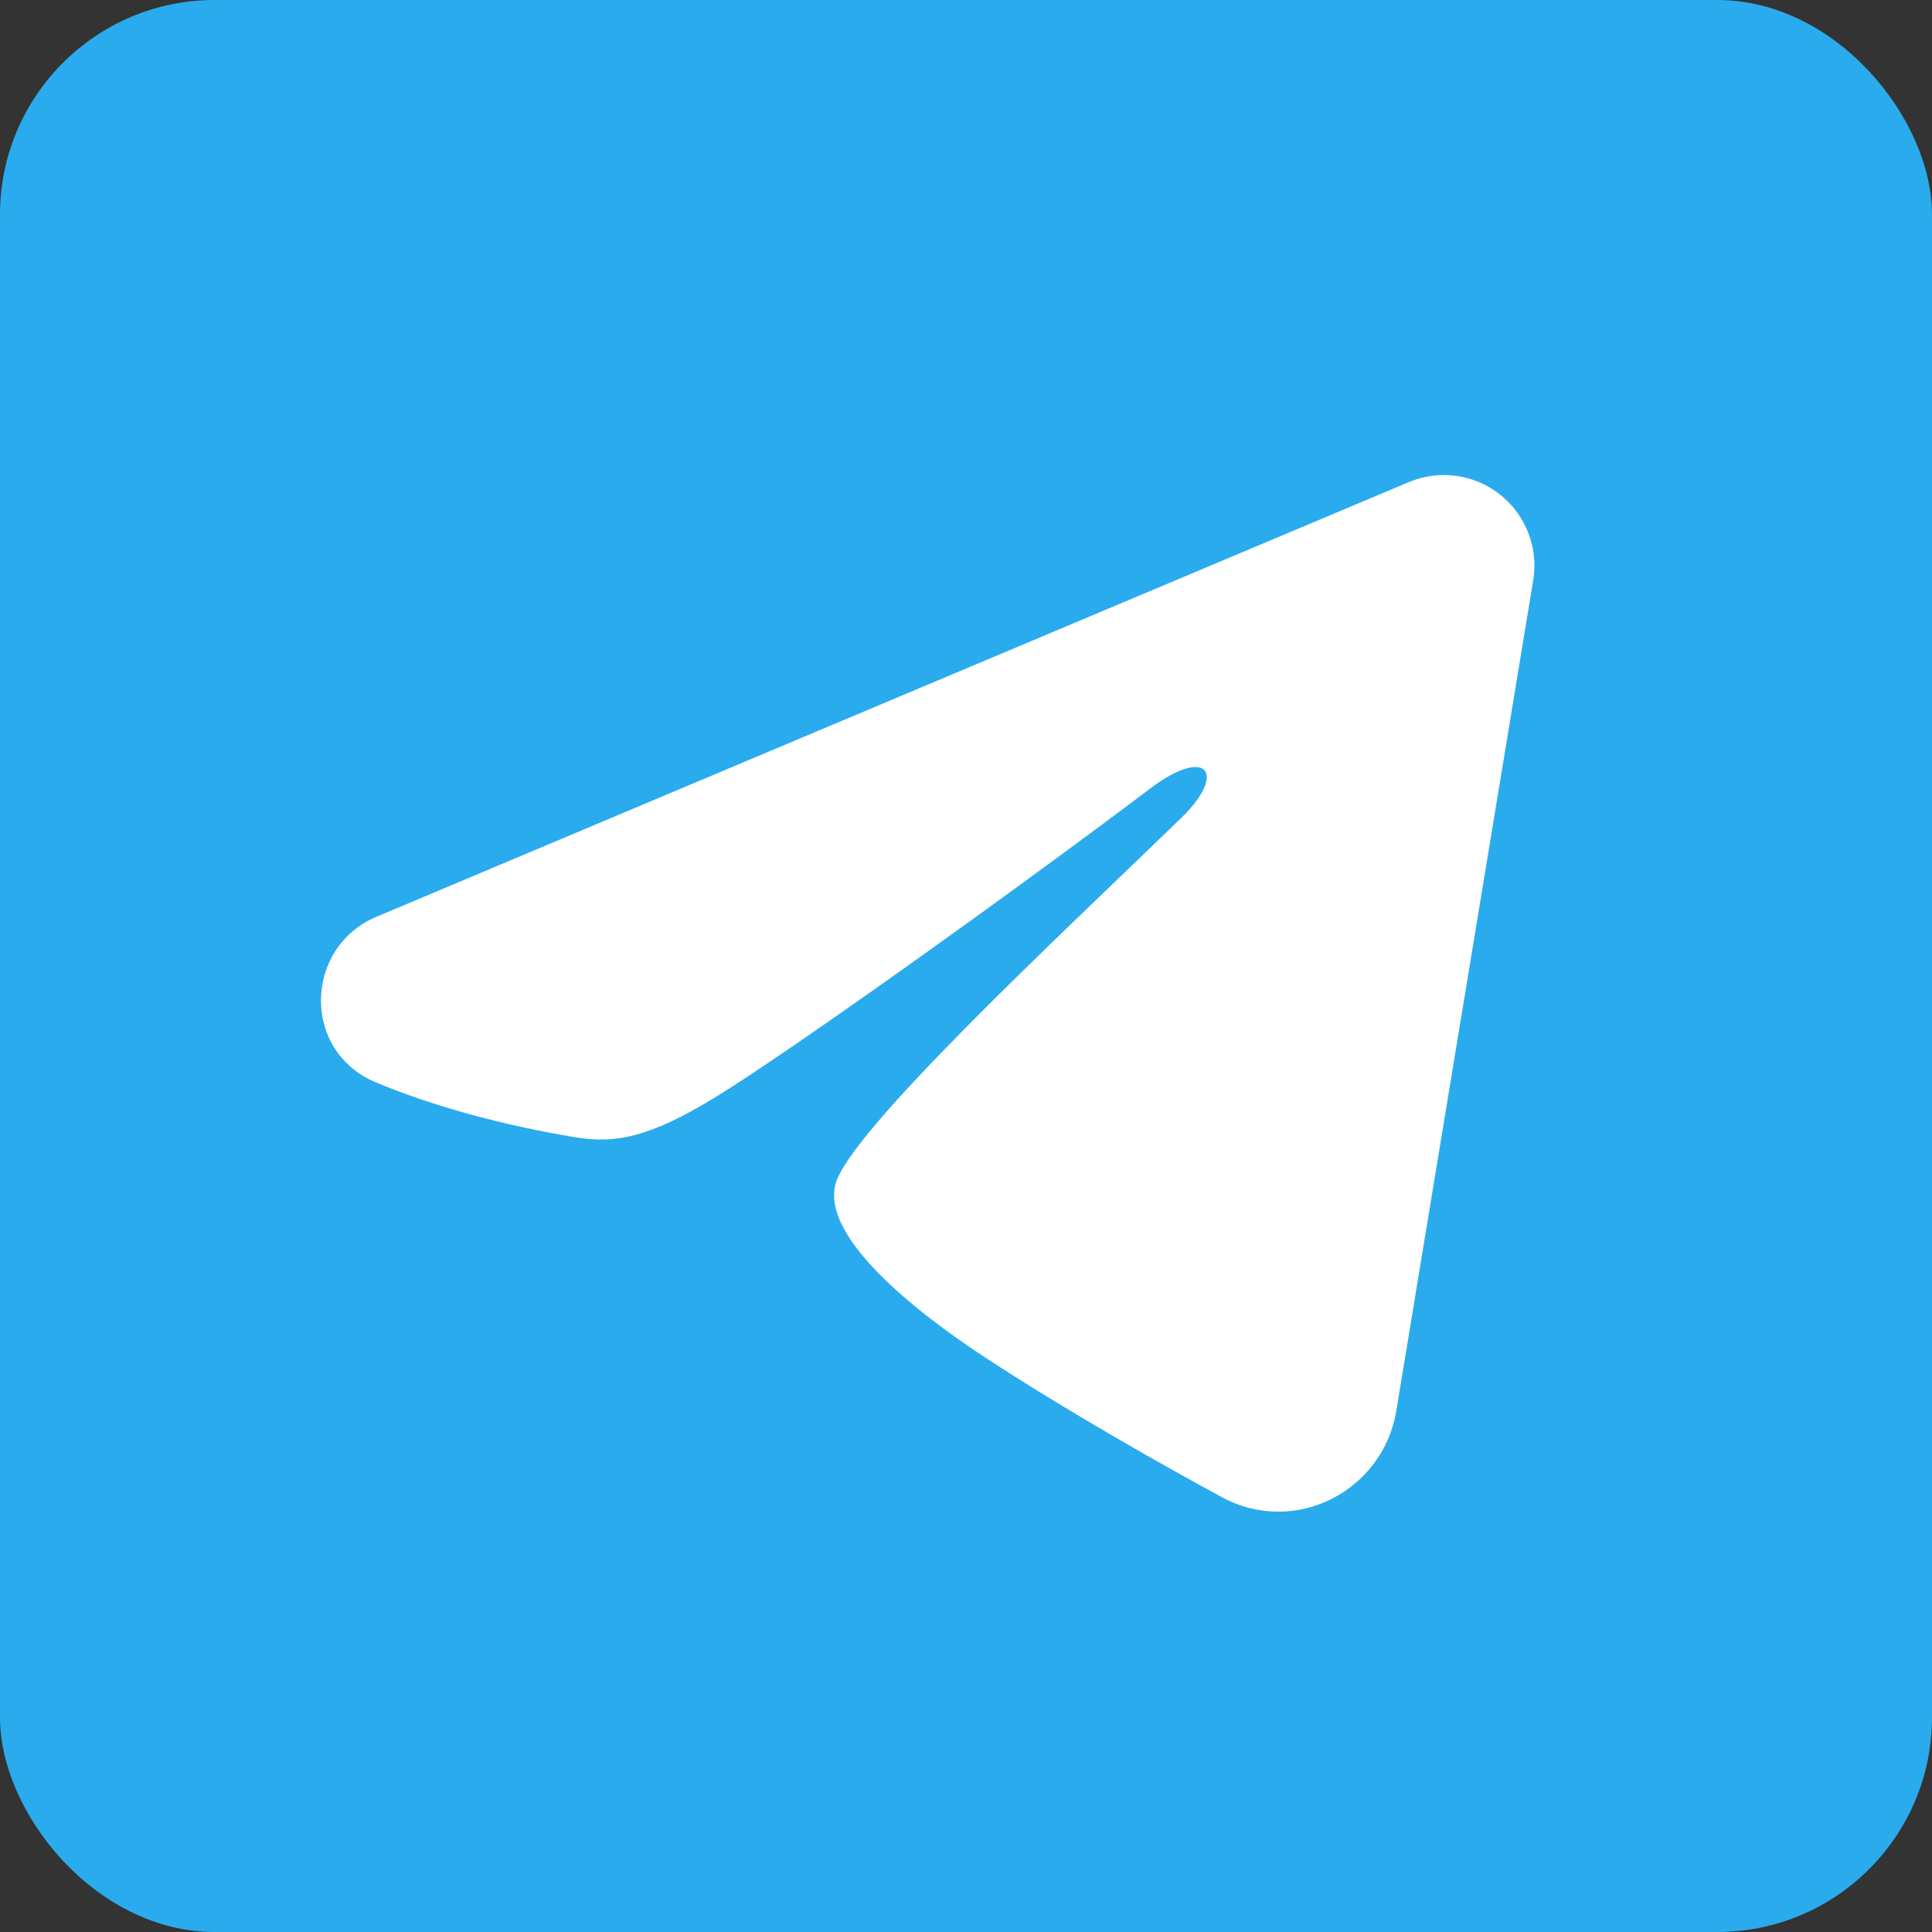
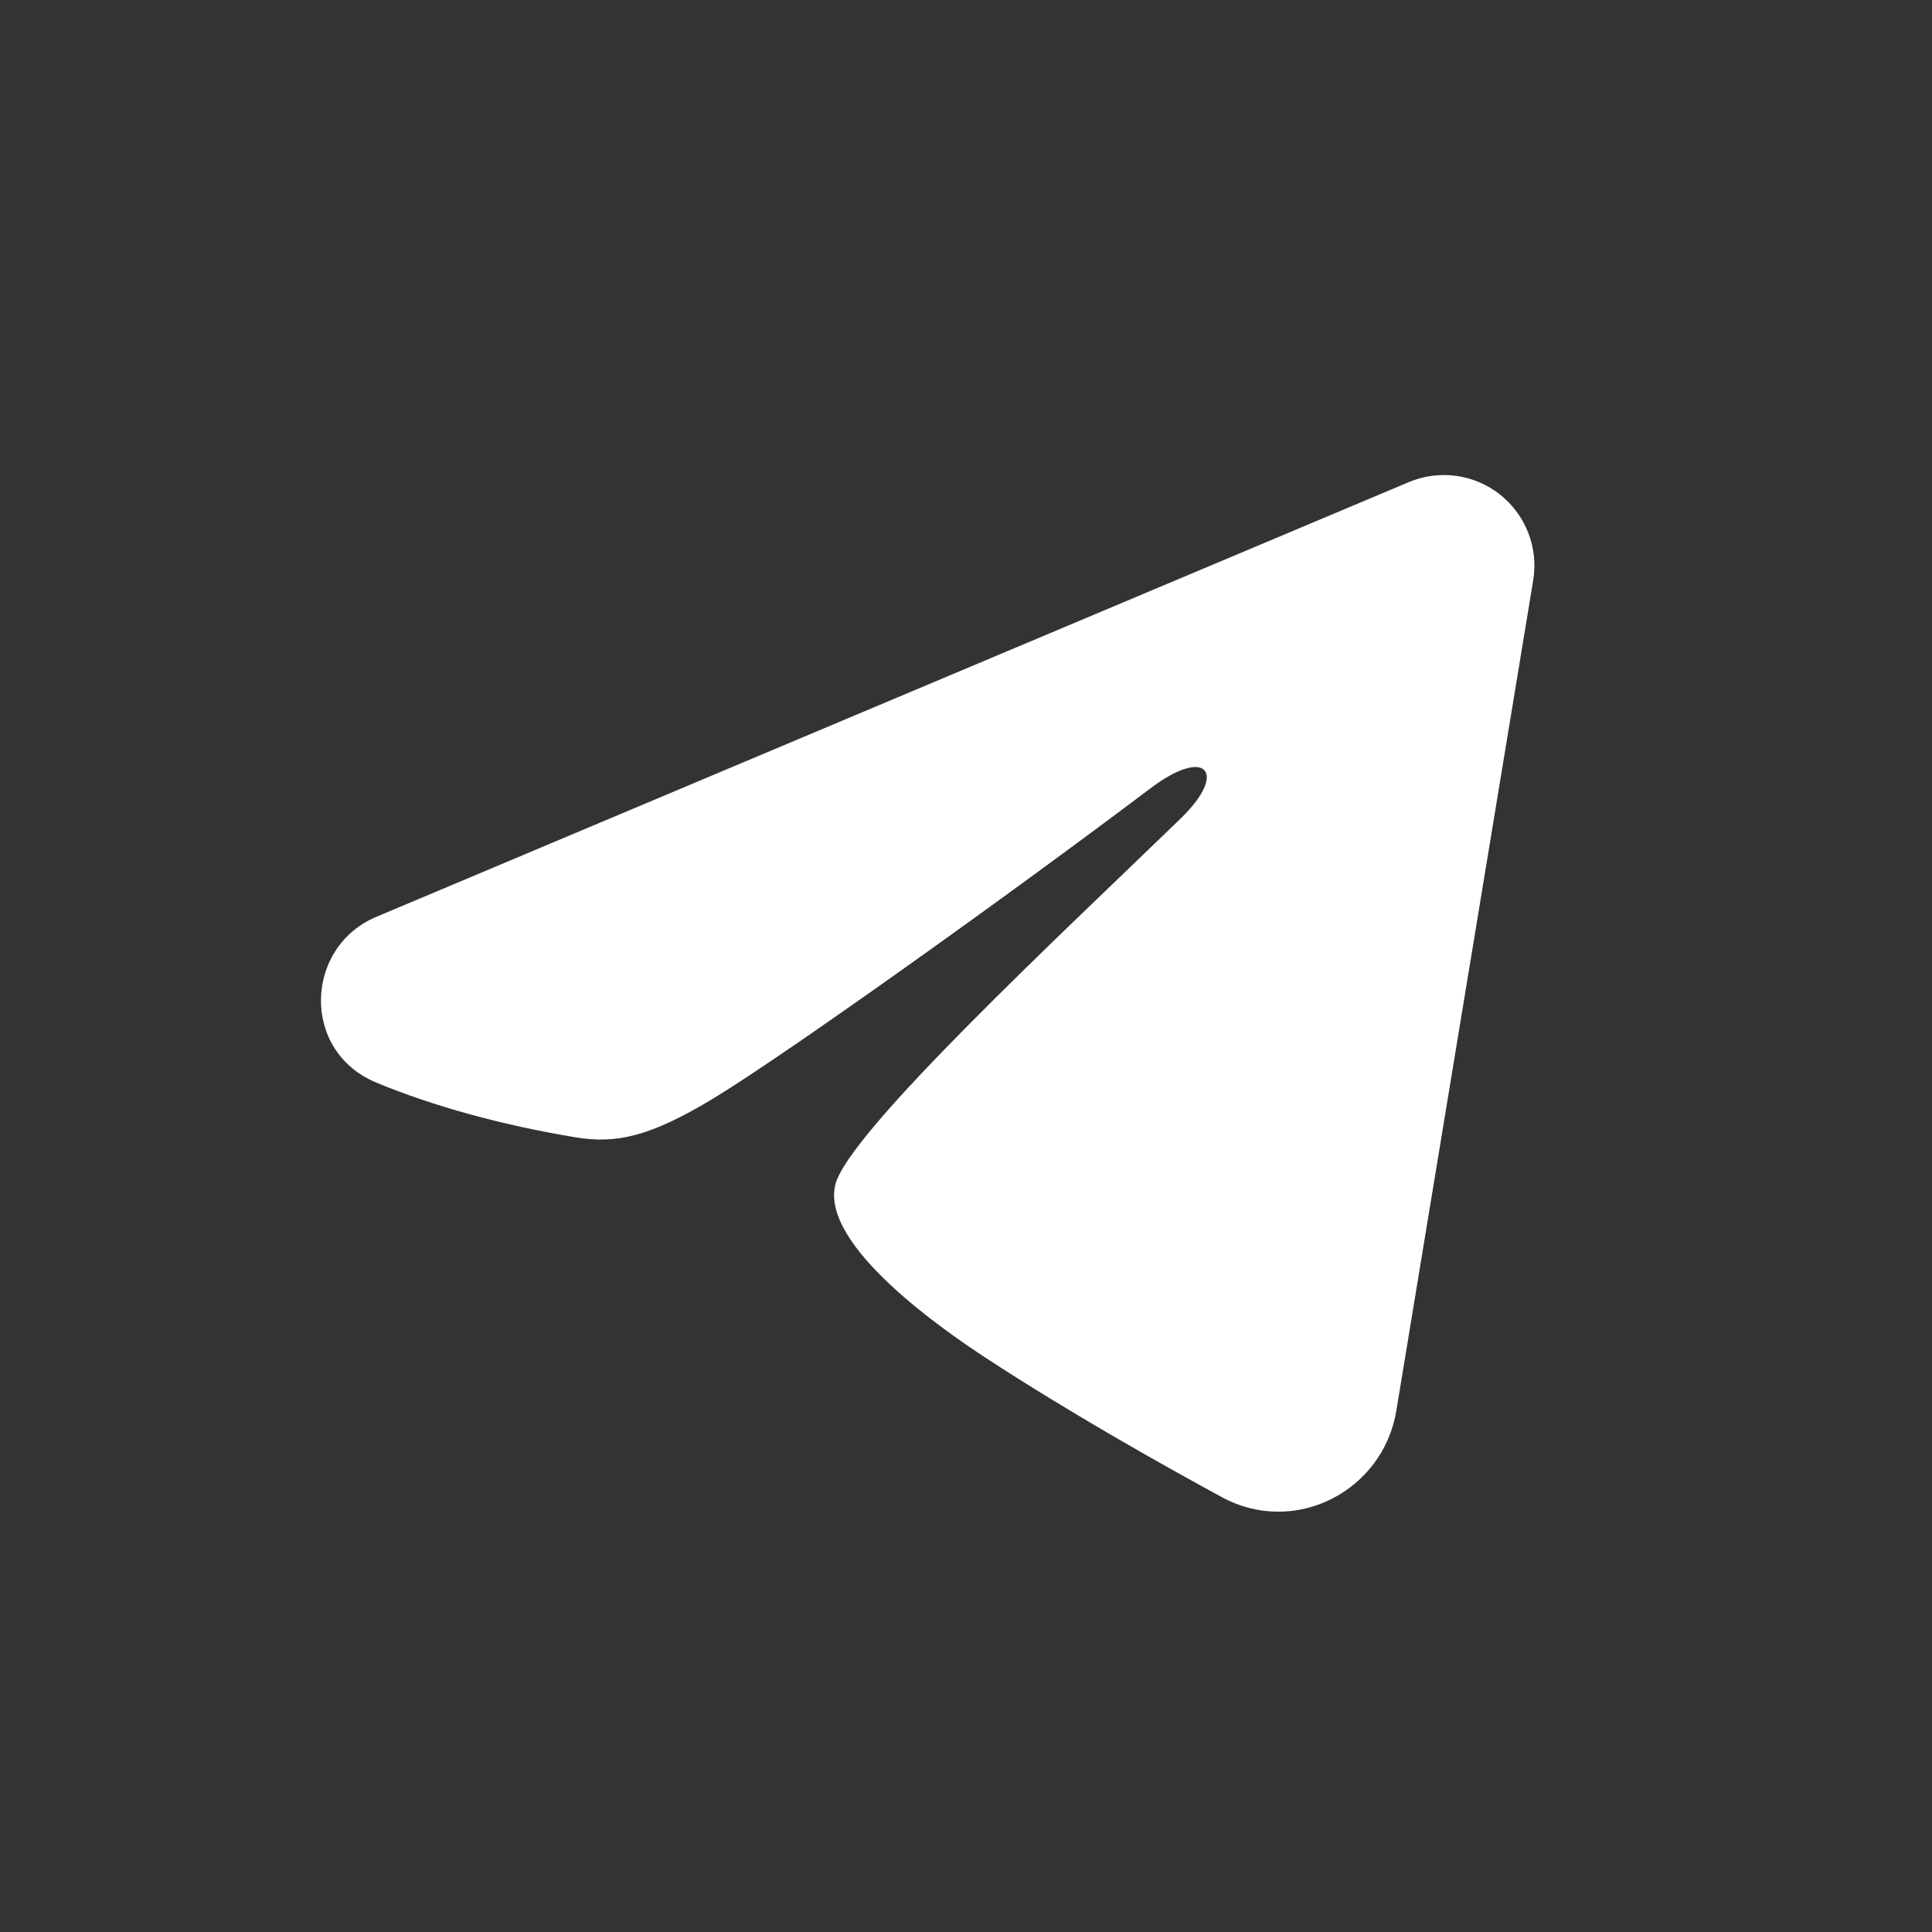
<svg xmlns="http://www.w3.org/2000/svg" width="36" height="36" viewBox="0 0 36 36" fill="none">
  <rect x="0" y="0" width="36" height="36" fill="#333333" stroke="none" />
-   <rect width="36" height="36" rx="4" fill="#2AABEE" />
  <g clip-path="url(#clip0_432_209)">
    <path fill-rule="evenodd" clip-rule="evenodd" d="M26.25 8.984C26.527 8.867 26.832 8.826 27.131 8.867C27.43 8.907 27.712 9.027 27.949 9.214C28.186 9.401 28.368 9.648 28.477 9.929C28.587 10.21 28.618 10.515 28.569 10.813L26.018 26.29C25.77 27.782 24.132 28.639 22.763 27.895C21.618 27.273 19.917 26.314 18.387 25.314C17.622 24.814 15.278 23.21 15.566 22.07C15.814 21.094 19.752 17.429 22.002 15.25C22.885 14.394 22.482 13.9 21.439 14.688C18.849 16.643 14.691 19.616 13.316 20.453C12.104 21.191 11.472 21.317 10.716 21.191C9.336 20.962 8.057 20.606 7.013 20.173C5.602 19.588 5.671 17.648 7.012 17.084L26.25 8.984Z" fill="white" />
  </g>
  <defs>
    <clipPath id="clip0_432_209">
      <rect width="27" height="27" fill="white" transform="translate(4 4)" />
    </clipPath>
  </defs>
</svg>